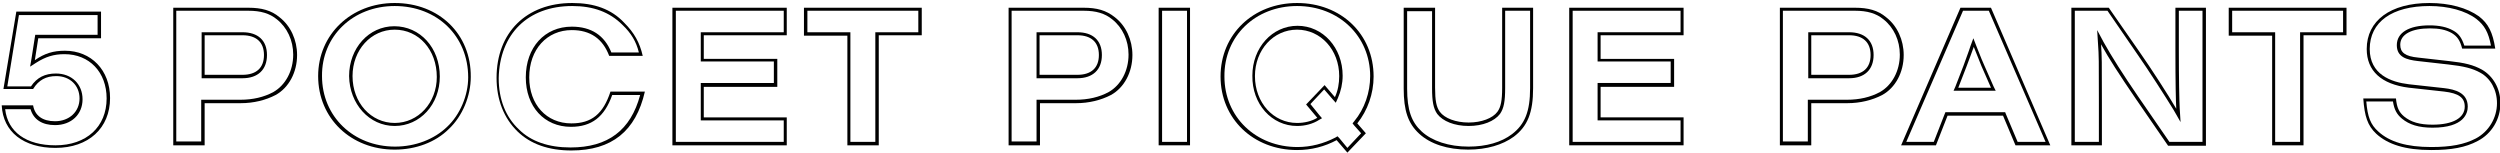
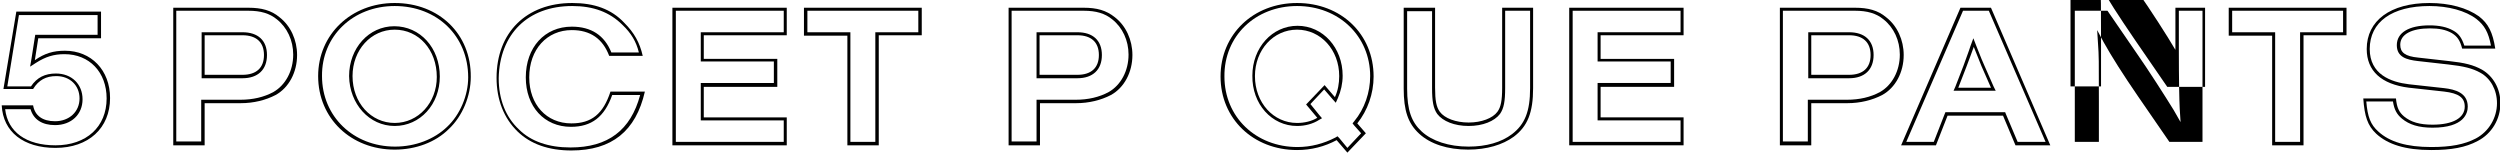
<svg xmlns="http://www.w3.org/2000/svg" version="1.1" id="レイヤー_1" x="0px" y="0px" viewBox="0 0 581.5 35.7" style="enable-background:new 0 0 581.5 35.7;" xml:space="preserve">
  <g>
    <g>
      <path d="M22.7,3.5v4.6H8.8H8.2L8.1,8.7l-0.8,5.1l-0.3,1.7l1.4-0.9c2.2-1.4,4.1-2,6.6-2c5.8,0,9.8,4.2,9.8,10.3    c0,6.6-4.7,10.9-11.9,10.9c-6.8,0-11.1-3.1-11.7-8.4h5.9c0.7,2.4,2.7,3.7,5.7,3.7c3.8,0,6.4-2.5,6.4-6c0-3.5-2.5-6-6.2-6    c-2.5,0-4.4,0.9-5.8,3H1.7L4.4,3.5H22.7 M23.5,2.7H3.8l-3,18h6.9c1.3-2.1,3-3,5.4-3c3.2,0,5.4,2.2,5.4,5.2c0,3.1-2.4,5.3-5.7,5.3    c-2.9,0-4.7-1.3-5.1-3.7H0.4c0.3,6.2,5.1,9.9,12.5,9.9c7.7,0,12.7-4.6,12.7-11.6c0-6.5-4.4-11-10.5-11c-2.7,0-4.7,0.6-7,2.2    l0.8-5.1h14.6V2.7L23.5,2.7z" />
    </g>
    <g>
      <path d="M57.8,2.5c2.8,0,4.9,0.6,6.6,2c2.4,1.9,3.8,4.9,3.8,8.2c0,3.8-1.8,7.1-4.6,8.7c-2.2,1.2-4.8,1.8-7.7,1.8h-8.4h-0.7v0.7v9    h-5.8V2.5H57.8 M46.9,18.2h0.7h8.8c3.6,0,5.7-2,5.7-5.4c0-3.4-2.1-5.3-5.7-5.3h-8.8h-0.7v0.7v9.2V18.2 M57.8,1.8H40.3v32h7.3v-9.8    H56c3,0,5.8-0.7,8.1-1.9c3.1-1.7,5-5.3,5-9.3c0-3.5-1.5-6.8-4.1-8.8C63.1,2.4,60.8,1.8,57.8,1.8L57.8,1.8z M47.6,17.5V8.2h8.8    c3.2,0,5,1.6,5,4.6c0,3-1.8,4.6-5,4.6H47.6L47.6,17.5z" />
    </g>
    <g>
      <path d="M91.8,1.4c9.9,0,17.1,7,17.1,16.6c0,4.2-1.9,8.7-4.9,11.5c-3,2.9-7.4,4.6-12.1,4.6c-9.7,0-17-7-17-16.4    C74.8,8.4,82.1,1.4,91.8,1.4 M91.8,29.3c5.9,0,10.5-5,10.5-11.5c0-6.7-4.6-11.7-10.6-11.7c-5.9,0-10.5,5.1-10.5,11.6    C81.3,24.2,85.9,29.3,91.8,29.3 M91.8,0.7C81.7,0.7,74,8,74,17.7c0,9.8,7.6,17.1,17.8,17.1c4.9,0,9.5-1.7,12.6-4.8    c3.2-3,5.1-7.7,5.1-12.1C109.6,7.9,102.1,0.7,91.8,0.7L91.8,0.7z M91.8,28.6c-5.5,0-9.8-4.7-9.8-10.9c0-6.1,4.3-10.8,9.8-10.8    c5.6,0,9.8,4.7,9.8,11C101.6,23.9,97.3,28.6,91.8,28.6L91.8,28.6z" />
    </g>
    <g>
      <path d="M133.1,1.4c4.9,0,8.7,1.4,11.7,4.4c2,1.9,3.2,3.9,3.8,6.4h-6.4c-1.6-4-4.7-6-9.2-6c-6.3,0-10.7,4.8-10.7,11.8    c0,6.8,4.3,11.5,10.5,11.5c4.8,0,7.8-2.3,9.6-7.4h6.5c-2.2,8.2-7.5,12.2-16.2,12.2c-5.1,0-9.2-1.4-12-4.2c-3.1-2.9-4.7-7-4.7-11.9    C116.2,7.9,122.8,1.4,133.1,1.4 M133.1,0.7c-10.7,0-17.6,6.9-17.6,17.4c0,5.1,1.7,9.4,4.9,12.5c3,2.9,7.2,4.4,12.5,4.4    c9.4,0,15-4.5,17.1-13.7h-8c-1.7,5.2-4.4,7.4-9.1,7.4c-5.8,0-9.8-4.4-9.8-10.7c0-6.5,4.1-11,9.9-11c4.3,0,7.2,2,8.7,6h7.8    c-0.7-3.1-2-5.4-4.3-7.7C142.2,2.1,138.2,0.7,133.1,0.7L133.1,0.7z" />
    </g>
    <g>
      <path d="M182.3,2.5v5h-18.6H163v0.7v5.4v0.7h0.7h16.3v5h-16.3H163v0.7v7.1V28h0.7h18.6v5h-25.1V2.5H182.3 M183,1.8h-26.6v32H183    v-6.5h-19.3v-7.1h17.1v-6.5h-17.1V8.2H183V1.8L183,1.8z" />
    </g>
    <g>
      <path d="M213.6,2.5v5h-9.3h-0.7v0.7V33h-5.8V8.2V7.5h-0.7h-9.3v-5H213.6 M214.4,1.8H187v6.5h10.1v25.5h7.3V8.2h10V1.8L214.4,1.8z" />
    </g>
    <g>
      <path d="M252.1,2.5c2.8,0,4.9,0.6,6.6,2c2.4,1.9,3.8,4.9,3.8,8.2c0,3.8-1.8,7.1-4.6,8.7c-2.2,1.2-4.8,1.8-7.7,1.8h-8.4h-0.7v0.7v9    h-5.8V2.5H252.1 M241.1,18.2h0.7h8.8c3.6,0,5.7-2,5.7-5.4c0-3.4-2.1-5.3-5.7-5.3h-8.8h-0.7v0.7v9.2V18.2 M252.1,1.8h-17.5v32h7.3    v-9.8h8.4c3,0,5.8-0.7,8.1-1.9c3.1-1.7,5-5.3,5-9.3c0-3.5-1.5-6.8-4.1-8.8C257.3,2.4,255.1,1.8,252.1,1.8L252.1,1.8z M241.8,17.5    V8.2h8.8c3.2,0,5,1.6,5,4.6c0,3-1.8,4.6-5,4.6H241.8L241.8,17.5z" />
    </g>
    <g>
-       <path d="M276.1,2.5V33h-5.8V2.5H276.1 M276.8,1.8h-7.3v32h7.3V1.8L276.8,1.8z" />
-     </g>
+       </g>
    <g>
      <path d="M301.7,1.4c9.7,0,17,7,17,16.3c0,3.8-1.3,7.6-3.7,10.5l-0.4,0.5l0.4,0.5l1.6,1.8l-3.2,3.4l-1.9-2.3l-0.4-0.4l-0.5,0.3    c-2.7,1.4-5.7,2.2-8.8,2.2c-9.7,0-17-7-17-16.4C284.7,8.4,292,1.4,301.7,1.4 M301.7,29.3c1.9,0,3.7-0.5,5.1-1.4l0.7-0.4l-0.6-0.7    l-2.1-2.6l3.2-3.4l1.9,2.2l0.8,0.9l0.5-1.1c0.7-1.6,1.1-3.4,1.1-5.2c0-6.5-4.6-11.6-10.5-11.6c-5.9,0-10.5,5.1-10.5,11.6    C291.2,24.2,295.8,29.3,301.7,29.3 M301.7,0.7c-10.2,0-17.8,7.3-17.8,17.1c0,9.8,7.6,17.1,17.8,17.1c3.3,0,6.4-0.8,9.2-2.3    l2.5,2.9l4.3-4.5l-2-2.3c2.4-3,3.8-6.9,3.8-10.9C319.5,7.9,311.9,0.7,301.7,0.7L301.7,0.7z M301.7,28.6c-5.5,0-9.8-4.7-9.8-10.9    c0-6.1,4.3-10.8,9.8-10.8c5.5,0,9.8,4.7,9.8,10.8c0,1.7-0.3,3.4-1,4.9l-2.4-2.8l-4.3,4.5l2.6,3.1    C305.1,28.2,303.4,28.6,301.7,28.6L301.7,28.6z" />
    </g>
    <g>
      <path d="M355.9,2.5v18c0,5.4-1.2,8.4-4.2,10.7c-2.5,1.9-6,2.9-10.1,2.9c-4.6,0-8.5-1.3-10.9-3.5c-2.4-2.2-3.4-5-3.4-10v-18h5.8    v17.9c0,3.1,0.3,4.7,1.2,6c1.3,1.7,4,2.8,7.3,2.8c3.3,0,6-1.1,7.3-2.8c0.9-1.3,1.2-2.9,1.2-6V2.5H355.9 M356.7,1.8h-7.3v18.6    c0,3-0.3,4.5-1.1,5.6c-1.1,1.5-3.7,2.5-6.7,2.5c-3,0-5.6-1-6.7-2.5c-0.8-1.1-1.1-2.6-1.1-5.6V1.8h-7.3v18.8c0,5.1,1,8.1,3.6,10.5    c2.6,2.4,6.6,3.7,11.4,3.7c4.3,0,8-1.1,10.6-3c3.2-2.4,4.5-5.6,4.5-11.3V1.8L356.7,1.8z" />
    </g>
    <g>
      <path d="M390.9,2.5v5h-18.6h-0.7v0.7v5.4v0.7h0.7h16.3v5h-16.3h-0.7v0.7v7.1V28h0.7h18.6v5h-25.1V2.5H390.9 M391.6,1.8H365v32    h26.6v-6.5h-19.3v-7.1h17.1v-6.5h-17.1V8.2h19.3V1.8L391.6,1.8z" />
    </g>
    <g>
      <path d="M431.5,2.5c2.8,0,4.9,0.6,6.6,2c2.4,1.9,3.8,4.9,3.8,8.2c0,3.8-1.8,7.1-4.6,8.7c-2.2,1.2-4.8,1.8-7.7,1.8h-8.4h-0.7v0.7v9    h-5.8V2.5H431.5 M420.6,18.2h0.7h8.8c3.6,0,5.7-2,5.7-5.4c0-3.4-2.1-5.3-5.7-5.3h-8.8h-0.7v0.7v9.2V18.2 M431.5,1.8H414v32h7.3    v-9.8h8.4c3,0,5.8-0.7,8.1-1.9c3.1-1.7,5-5.3,5-9.3c0-3.5-1.5-6.8-4.1-8.8C436.8,2.4,434.5,1.8,431.5,1.8L431.5,1.8z M421.3,17.5    V8.2h8.8c3.2,0,5,1.6,5,4.6c0,3-1.8,4.6-5,4.6H421.3L421.3,17.5z" />
    </g>
    <g>
      <path d="M462.6,2.5L475.8,33h-6.5l-2.7-6.4l-0.2-0.5h-0.5h-12.9h-0.5l-0.2,0.5l-2.5,6.4h-6.4l13.2-30.5H462.6 M454.4,21.1h1.1h7.6    h1.1l-0.5-1l-2.2-5c-0.9-2-1.2-3-1.8-4.4l-0.7-1.8l-0.7,1.9l-0.3,0.9c-0.3,0.9-0.6,1.6-1.3,3.6l-1.9,4.9L454.4,21.1 M463.1,1.8    H456l-13.8,32h8.1l2.7-6.9h12.9l2.9,6.9h8.1L463.1,1.8L463.1,1.8z M455.5,20.4l1.9-4.9c1-2.6,1.1-3,1.7-4.6c0.6,1.5,1,2.5,1.8,4.5    l2.2,5H455.5L455.5,20.4z" />
    </g>
    <g>
-       <path d="M512.3,2.5V33h-7.7l-7.3-10.6c-3.5-5.1-6.1-9.2-8-12.6L487.8,7l0.2,3.2c0.2,2.8,0.2,3.6,0.2,13.3l0,0.6V33h-5.6V2.5h7.6    l6.8,9.9c2.6,3.7,6.7,10.1,8.6,13.2l1.6,2.8l-0.2-3.2c-0.1-2-0.2-6.7-0.2-13.7v-9H512.3 M513,1.8H506v9.8c0,7.7,0.1,11.9,0.2,13.7    c-1.8-3.1-5.8-9.3-8.6-13.3l-7.1-10.2h-8.7v32h7.1v-9.6c0-10.3,0-11-0.2-13.9c1.7,3.1,4.2,7,8.1,12.7l7.5,10.9h8.8V1.8L513,1.8z" />
+       <path d="M512.3,2.5V33h-7.7l-7.3-10.6c-3.5-5.1-6.1-9.2-8-12.6L487.8,7l0.2,3.2c0.2,2.8,0.2,3.6,0.2,13.3l0,0.6V33h-5.6V2.5h7.6    l6.8,9.9c2.6,3.7,6.7,10.1,8.6,13.2l1.6,2.8l-0.2-3.2c-0.1-2-0.2-6.7-0.2-13.7v-9H512.3 M513,1.8H506v9.8c-1.8-3.1-5.8-9.3-8.6-13.3l-7.1-10.2h-8.7v32h7.1v-9.6c0-10.3,0-11-0.2-13.9c1.7,3.1,4.2,7,8.1,12.7l7.5,10.9h8.8V1.8L513,1.8z" />
    </g>
    <g>
      <path d="M545,2.5v5h-9.3H535v0.7V33h-5.8V8.2V7.5h-0.7h-9.3v-5H545 M545.8,1.8h-27.4v6.5h10.1v25.5h7.3V8.2h10V1.8L545.8,1.8z" />
    </g>
    <g>
      <path d="M565.1,1.4c4.4,0,8.4,1.1,10.9,3c1.9,1.5,2.8,3.1,3.4,6.2h-6.2c-0.6-1.8-1.3-2.8-2.6-3.5c-1.4-0.8-3.2-1.2-5.5-1.2    c-4.8,0-7.6,1.7-7.6,4.6c0,2.8,2.3,3.4,4.9,3.7l7.1,0.8c3.6,0.4,5.6,0.9,7.4,1.9c2.4,1.3,3.9,4,3.9,7.1c0,3.4-1.9,6.6-4.9,8.2    c-2.7,1.4-5.8,2-10.4,2c-5.7,0-9.7-1.2-12.3-3.6c-1.8-1.6-2.5-3.4-2.8-7h6.2c0.3,1.9,0.9,3,2.1,4c1.7,1.4,3.9,2.1,7.1,2.1    c7.4,0,8.2-3.4,8.2-4.9c0-3.2-2.9-4-5.5-4.3l-8.2-0.9c-4.2-0.5-9.1-2.3-9.1-8.2C551.2,5.1,556.4,1.4,565.1,1.4 M565.1,0.7    c-9.1,0-14.6,4.1-14.6,10.7c0,5.1,3.4,8.2,9.8,9l8.2,0.9c3.4,0.4,4.8,1.4,4.8,3.5c0,2.6-2.7,4.2-7.5,4.2c-3,0-5-0.6-6.6-1.9    c-1.2-1-1.7-2.1-1.9-4.2h-7.6c0.3,4.2,1,6.3,3,8.2c2.7,2.5,6.8,3.8,12.8,3.8c4.7,0,8-0.6,10.8-2.1c3.3-1.7,5.3-5.1,5.3-8.8    c0-3.4-1.7-6.3-4.3-7.8c-2-1.1-4-1.6-7.7-2l-7.1-0.8c-3.1-0.3-4.2-1.2-4.2-3c0-2.4,2.6-3.8,6.9-3.8c2.1,0,3.7,0.3,5.1,1.1    c1.3,0.8,1.9,1.7,2.4,3.6h7.7c-0.6-3.8-1.6-5.8-3.8-7.5C573.8,1.8,569.7,0.7,565.1,0.7L565.1,0.7z" />
    </g>
  </g>
</svg>